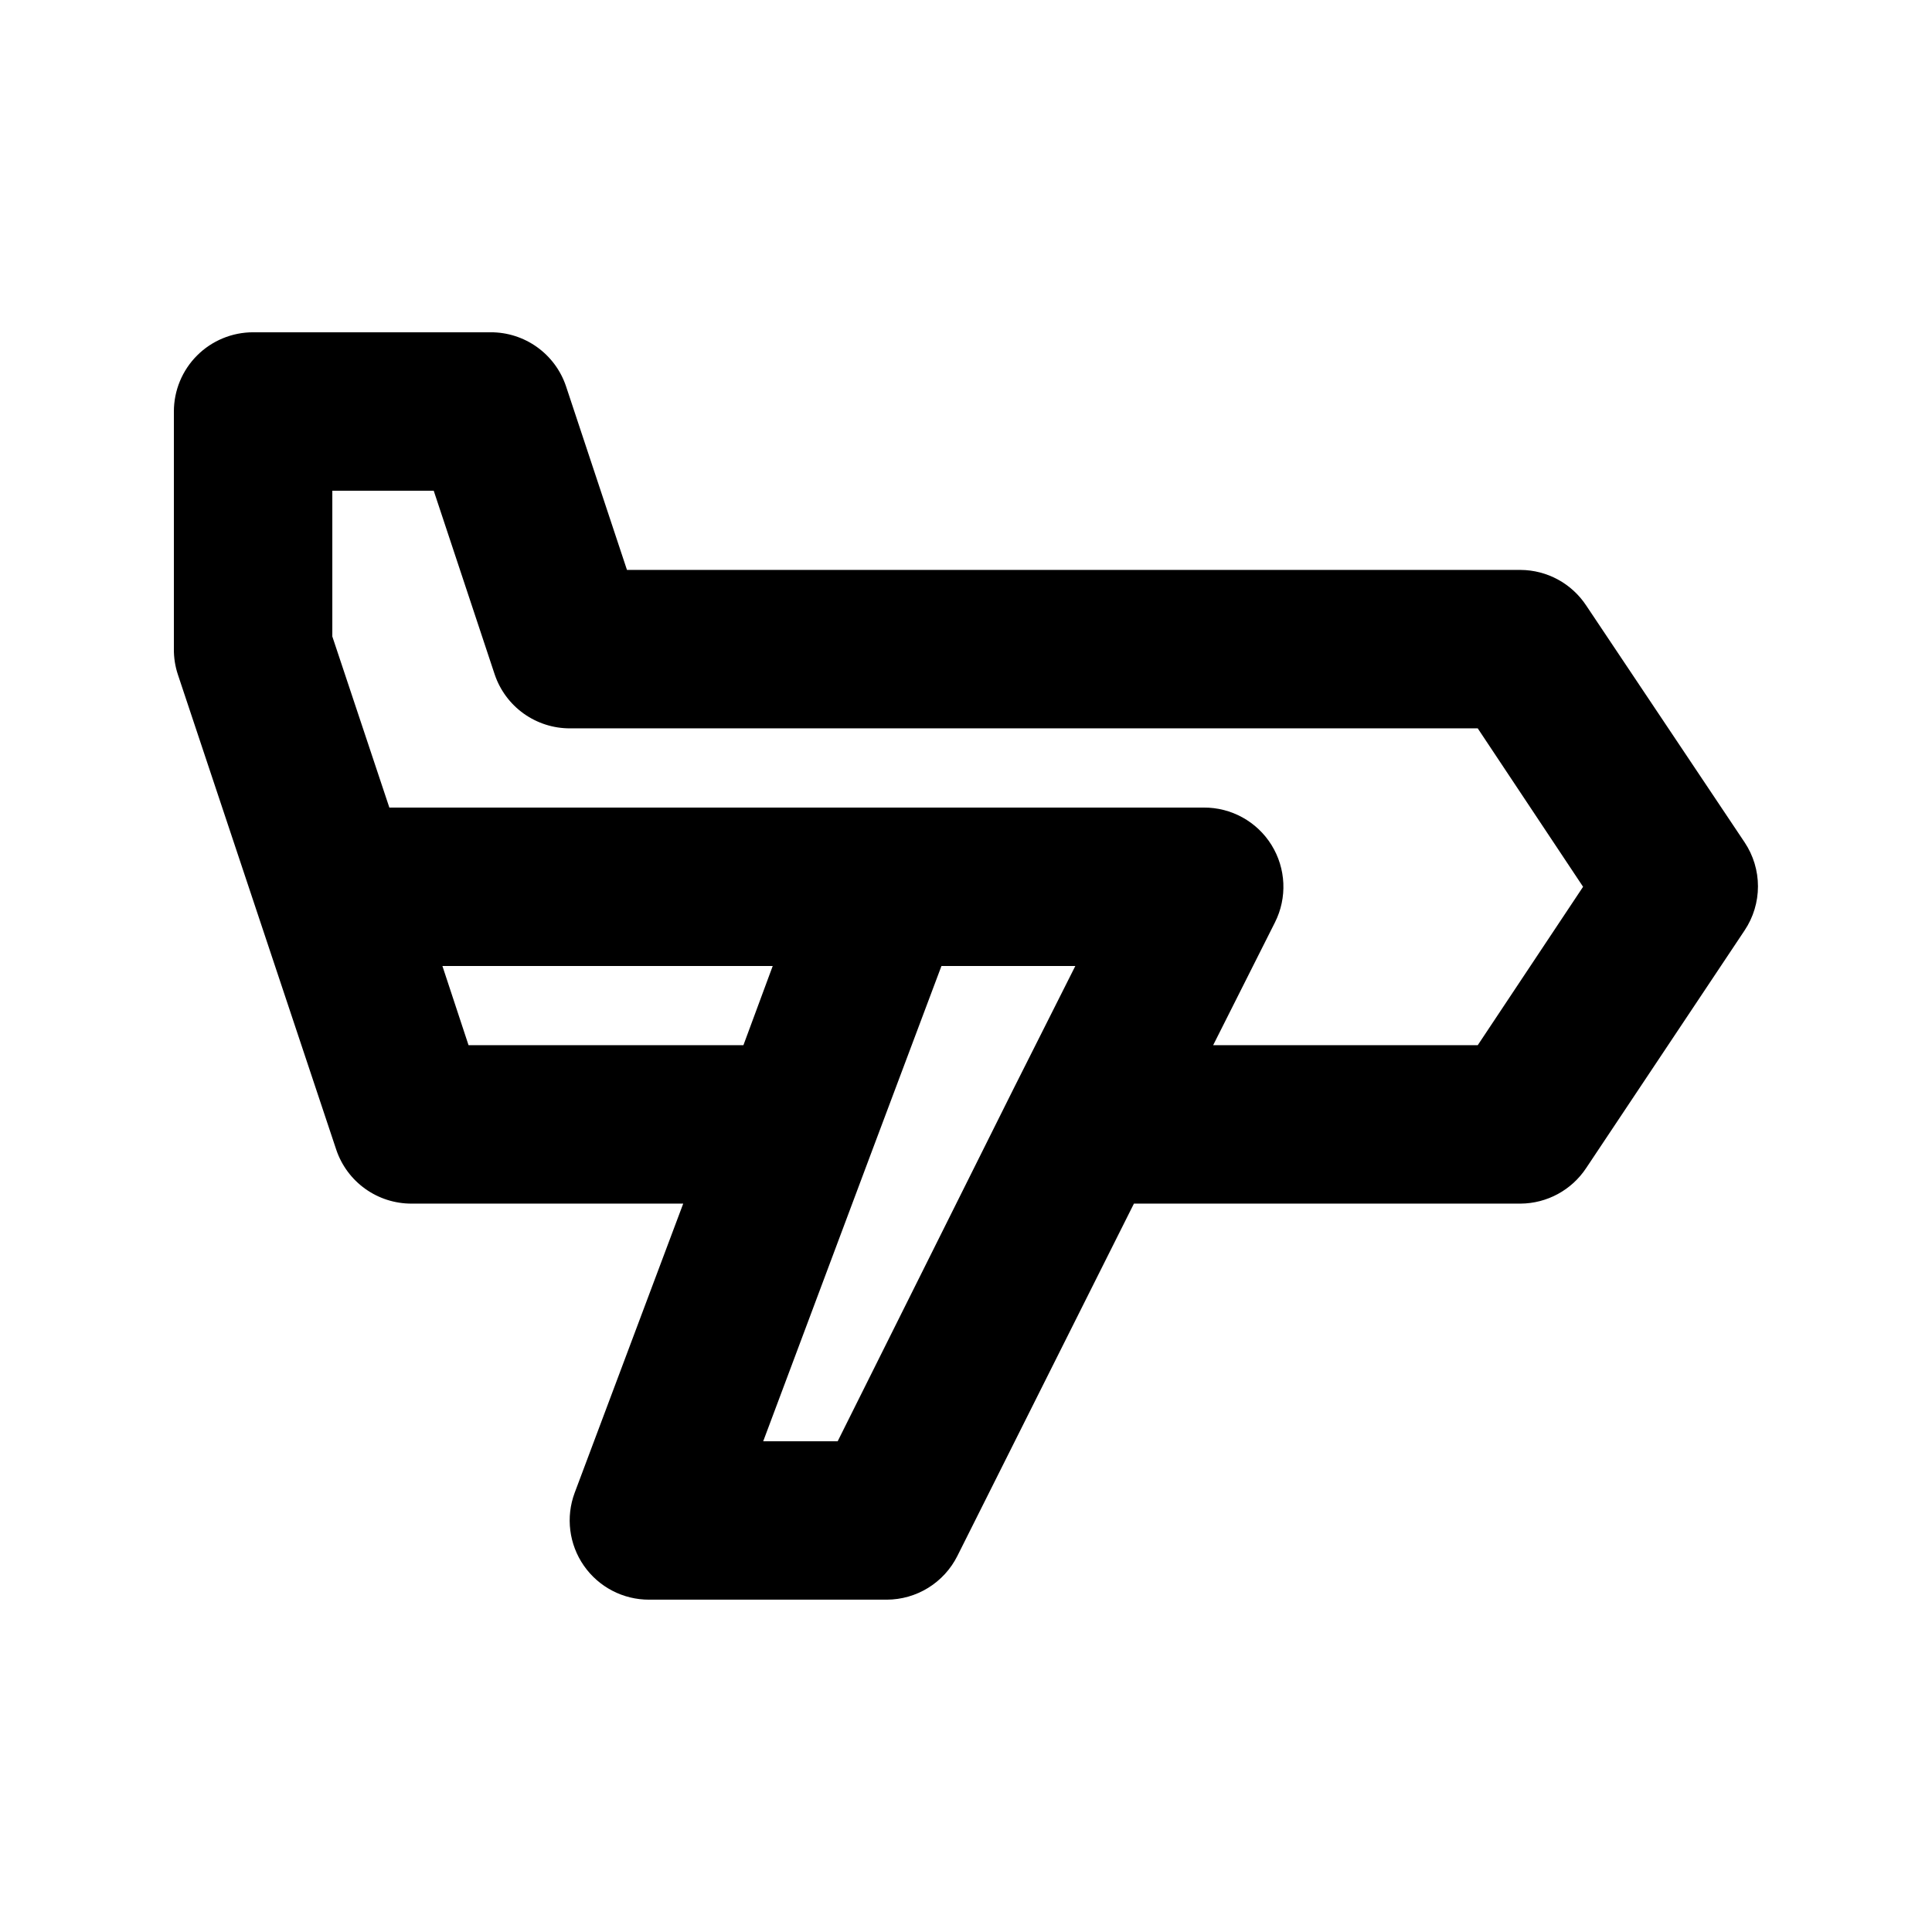
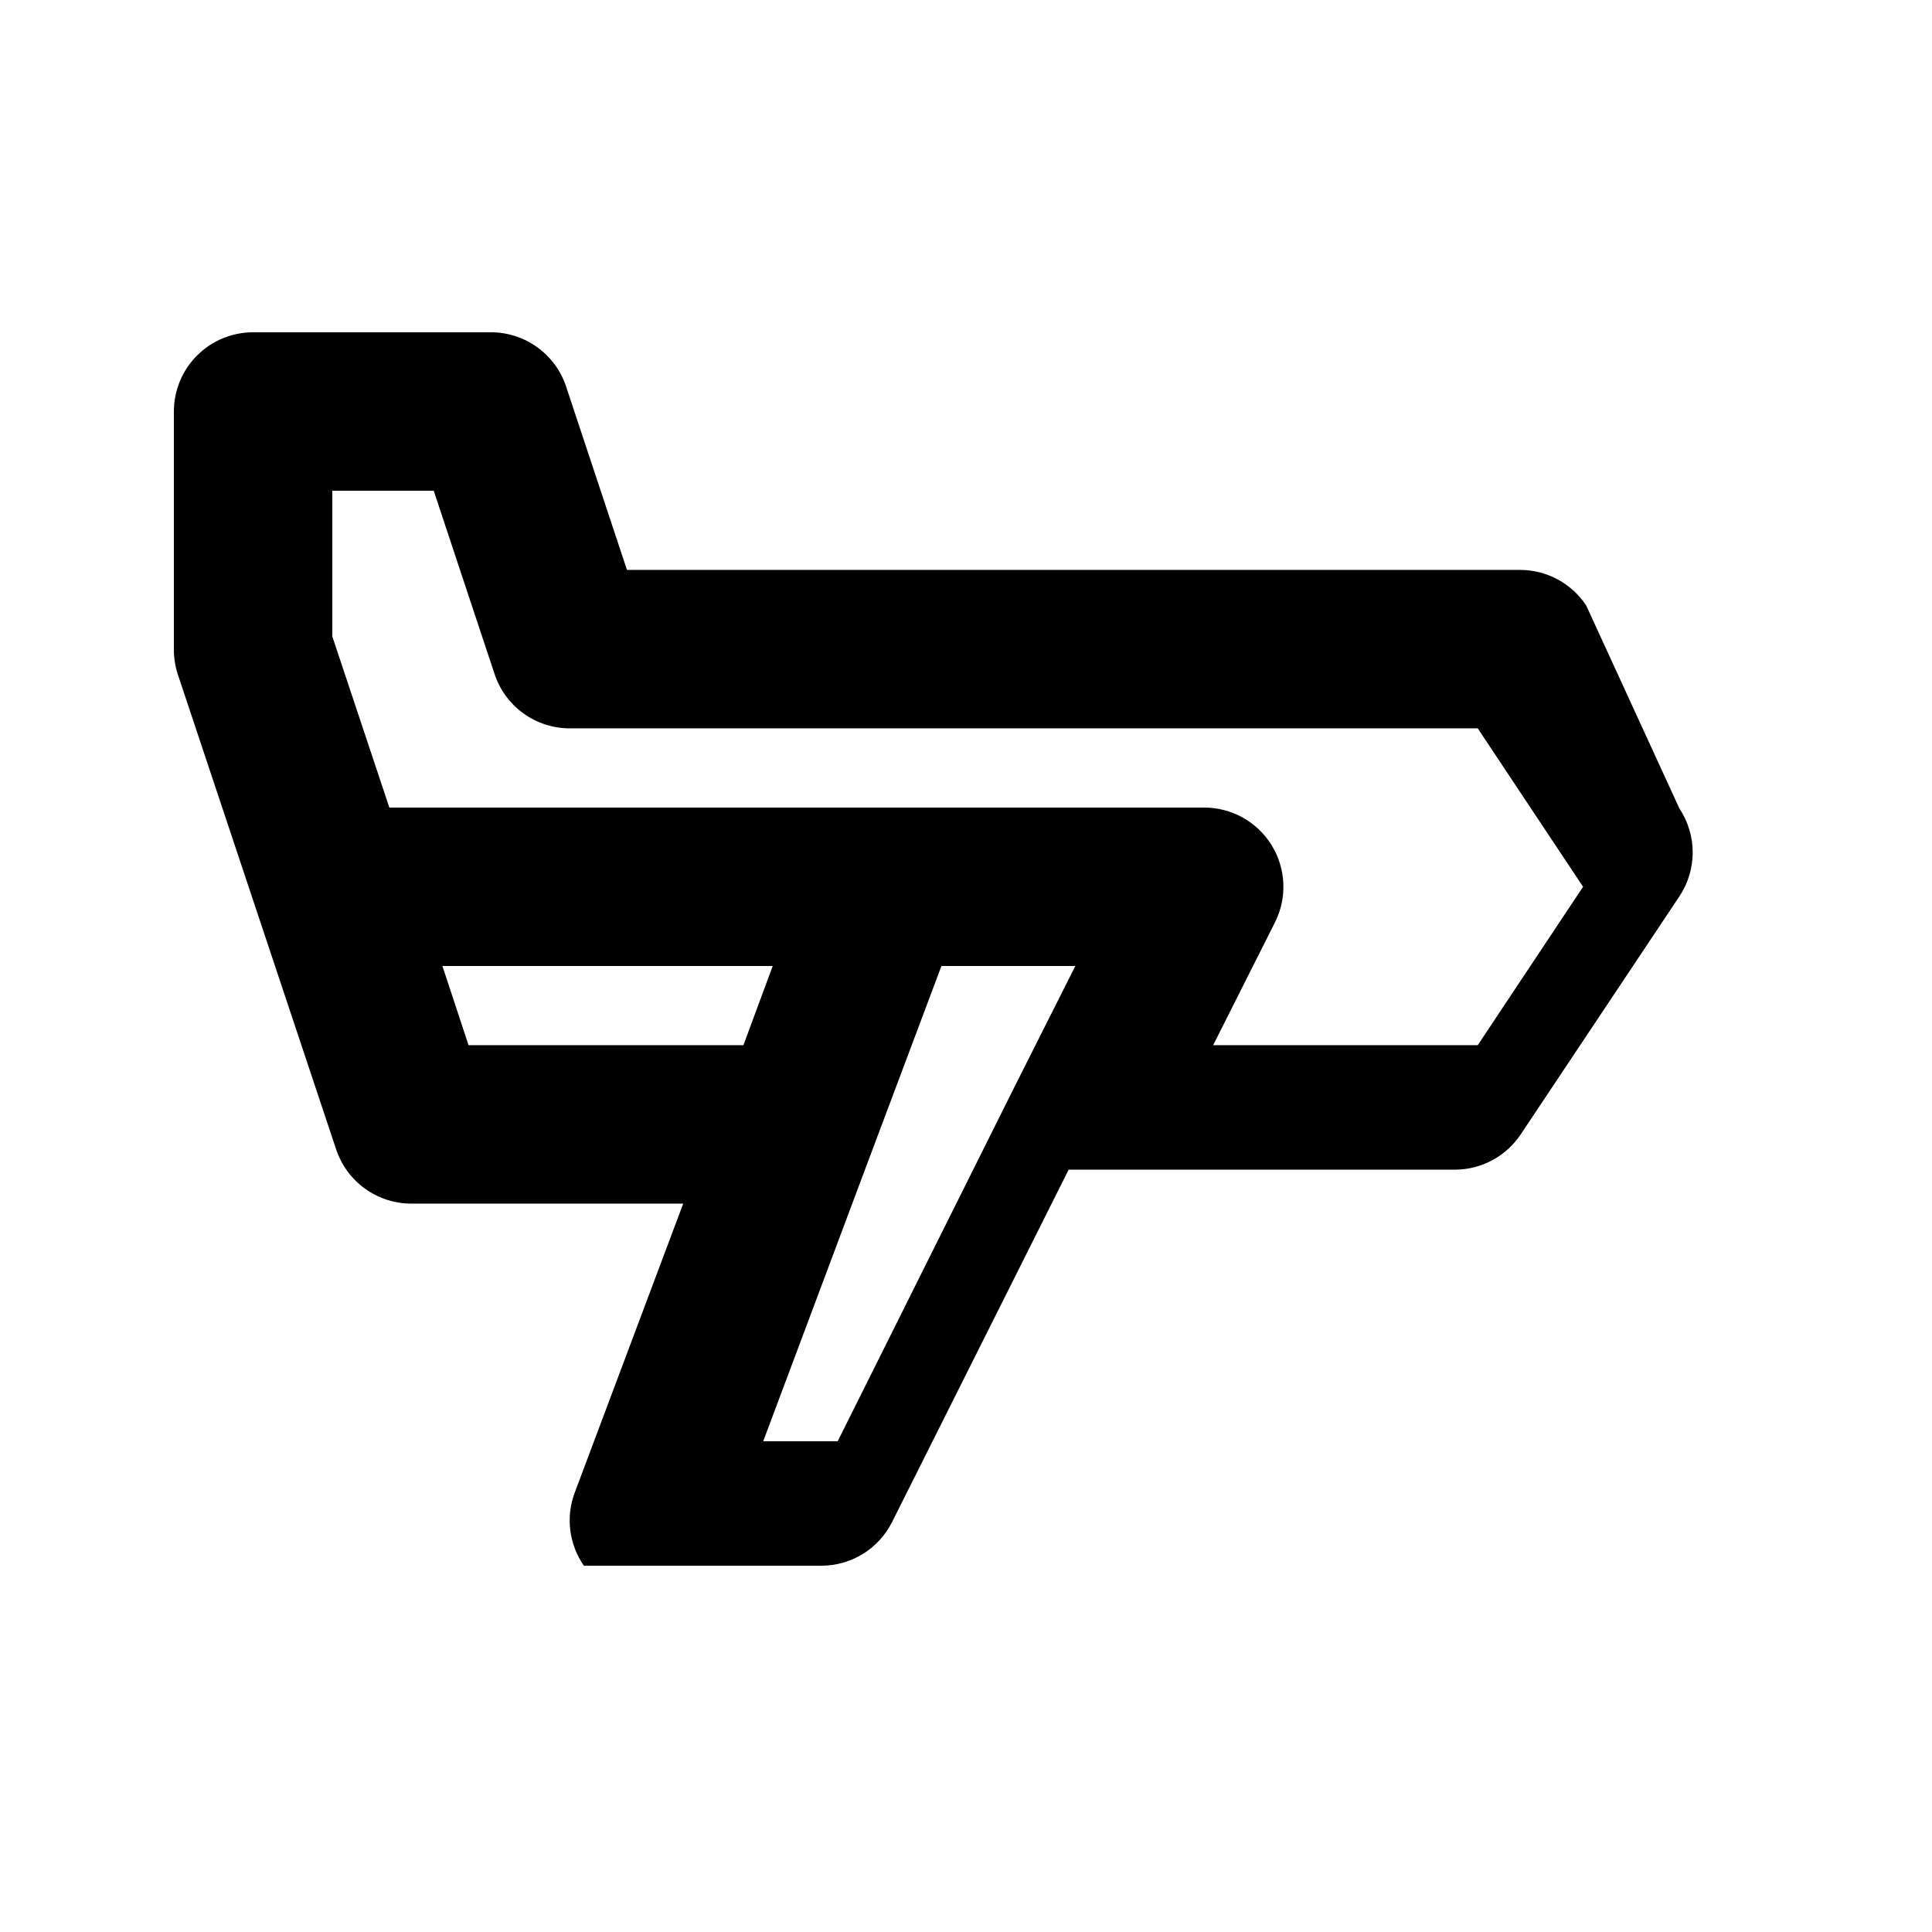
<svg xmlns="http://www.w3.org/2000/svg" fill="#000000" width="800px" height="800px" version="1.1" viewBox="144 144 512 512">
-   <path d="m564.37 304.48c-3.863-5.863-10.402-9.41-17.426-9.445h-236.79l-16.164-48.703c-1.406-4.168-4.09-7.789-7.668-10.352-3.582-2.562-7.875-3.934-12.273-3.922h-62.977c-5.566 0-10.906 2.211-14.844 6.148s-6.148 9.277-6.148 14.844v62.977c-0.02 2.281 0.336 4.551 1.051 6.715l41.984 125.95c1.406 4.172 4.09 7.793 7.668 10.352 3.578 2.562 7.871 3.934 12.273 3.926h72.004l-28.762 76.621c-2.41 6.453-1.5 13.684 2.438 19.34s10.402 9.02 17.297 8.996h62.977c3.875-0.012 7.672-1.094 10.969-3.133 3.301-2.039 5.969-4.949 7.711-8.41l46.812-93.414h102.44c7.023-0.039 13.562-3.582 17.426-9.449l41.984-62.977c2.301-3.449 3.527-7.504 3.527-11.648 0-4.148-1.227-8.203-3.527-11.652zm-296.2 116.51-6.926-20.992h87.535l-7.766 20.992zm97.824 104.96-19.734-0.004 28.551-76.203 18.684-49.746h35.477l-16.375 32.539zm169.62-104.96h-70.117l16.375-32.539c3.293-6.531 2.945-14.305-0.91-20.52-3.856-6.211-10.668-9.969-17.98-9.918h-215.8l-15.113-45.344v-38.625h26.871l16.164 48.703v-0.004c1.406 4.172 4.09 7.793 7.668 10.355 3.578 2.559 7.871 3.934 12.273 3.922h240.57l27.918 41.984z" />
+   <path d="m564.37 304.48c-3.863-5.863-10.402-9.41-17.426-9.445h-236.79l-16.164-48.703c-1.406-4.168-4.09-7.789-7.668-10.352-3.582-2.562-7.875-3.934-12.273-3.922h-62.977c-5.566 0-10.906 2.211-14.844 6.148s-6.148 9.277-6.148 14.844v62.977c-0.02 2.281 0.336 4.551 1.051 6.715l41.984 125.95c1.406 4.172 4.09 7.793 7.668 10.352 3.578 2.562 7.871 3.934 12.273 3.926h72.004l-28.762 76.621c-2.41 6.453-1.5 13.684 2.438 19.34h62.977c3.875-0.012 7.672-1.094 10.969-3.133 3.301-2.039 5.969-4.949 7.711-8.41l46.812-93.414h102.44c7.023-0.039 13.562-3.582 17.426-9.449l41.984-62.977c2.301-3.449 3.527-7.504 3.527-11.648 0-4.148-1.227-8.203-3.527-11.652zm-296.2 116.51-6.926-20.992h87.535l-7.766 20.992zm97.824 104.96-19.734-0.004 28.551-76.203 18.684-49.746h35.477l-16.375 32.539zm169.62-104.96h-70.117l16.375-32.539c3.293-6.531 2.945-14.305-0.91-20.52-3.856-6.211-10.668-9.969-17.98-9.918h-215.8l-15.113-45.344v-38.625h26.871l16.164 48.703v-0.004c1.406 4.172 4.09 7.793 7.668 10.355 3.578 2.559 7.871 3.934 12.273 3.922h240.57l27.918 41.984z" />
</svg>